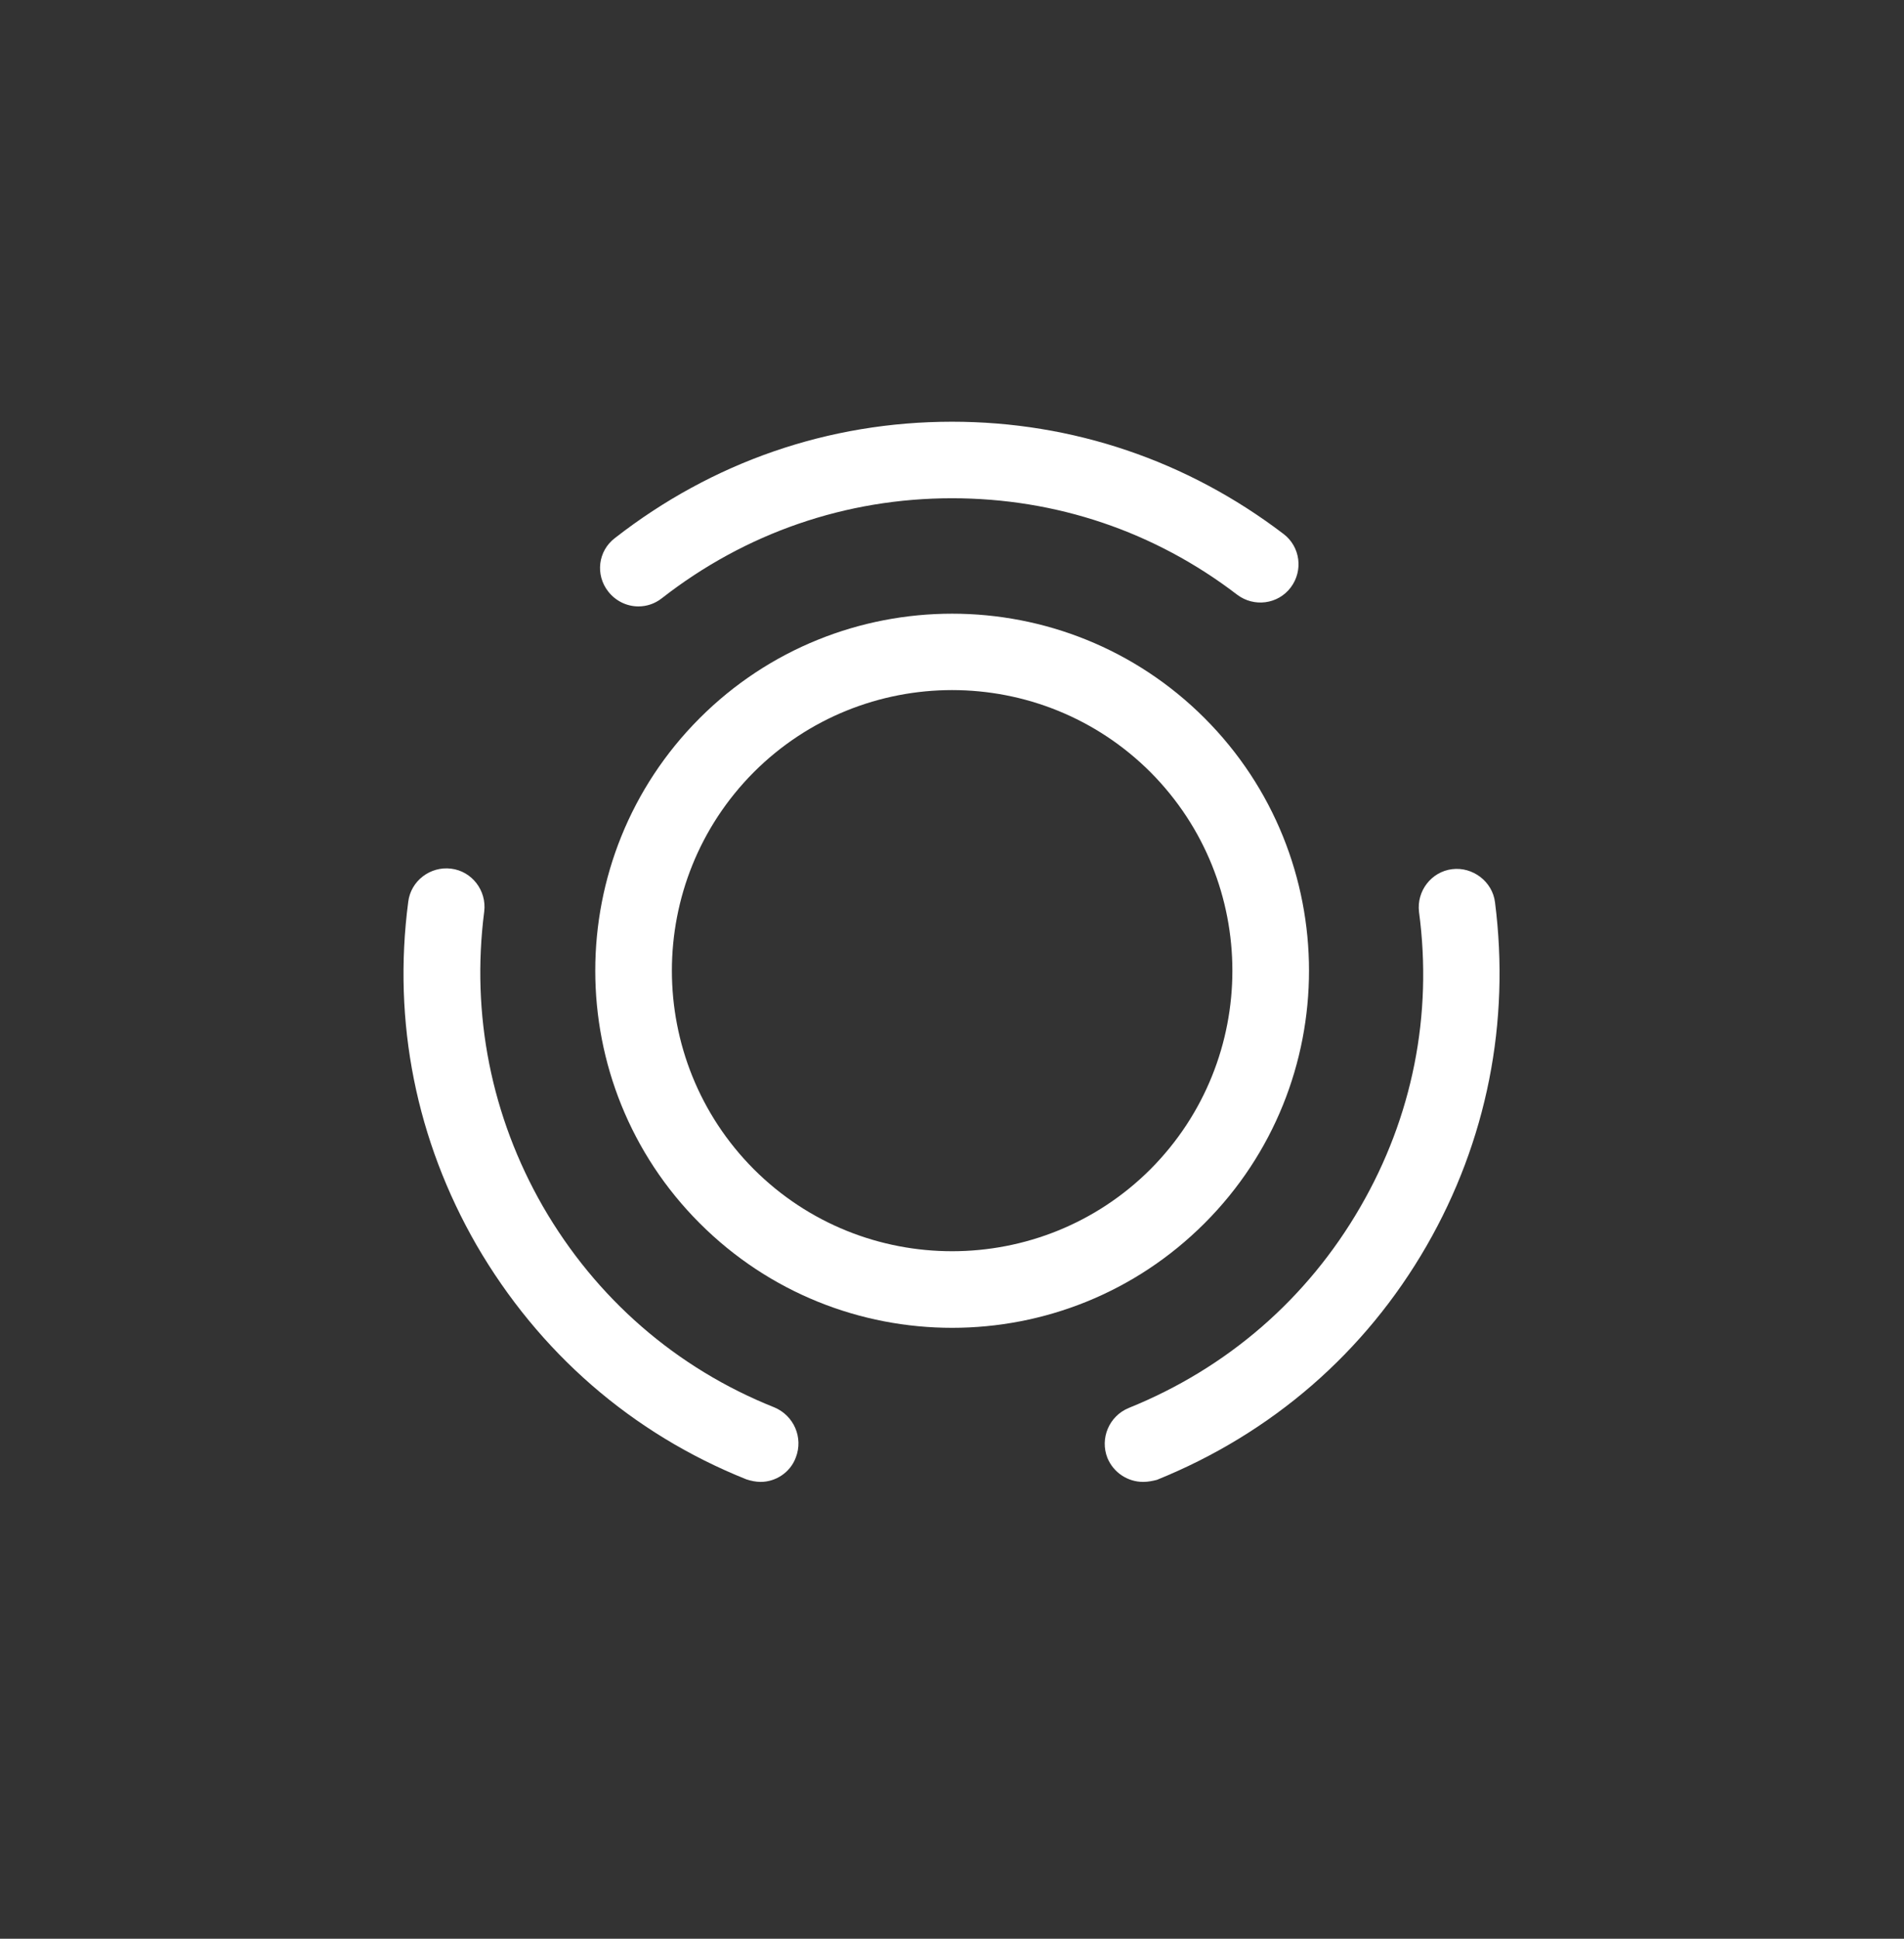
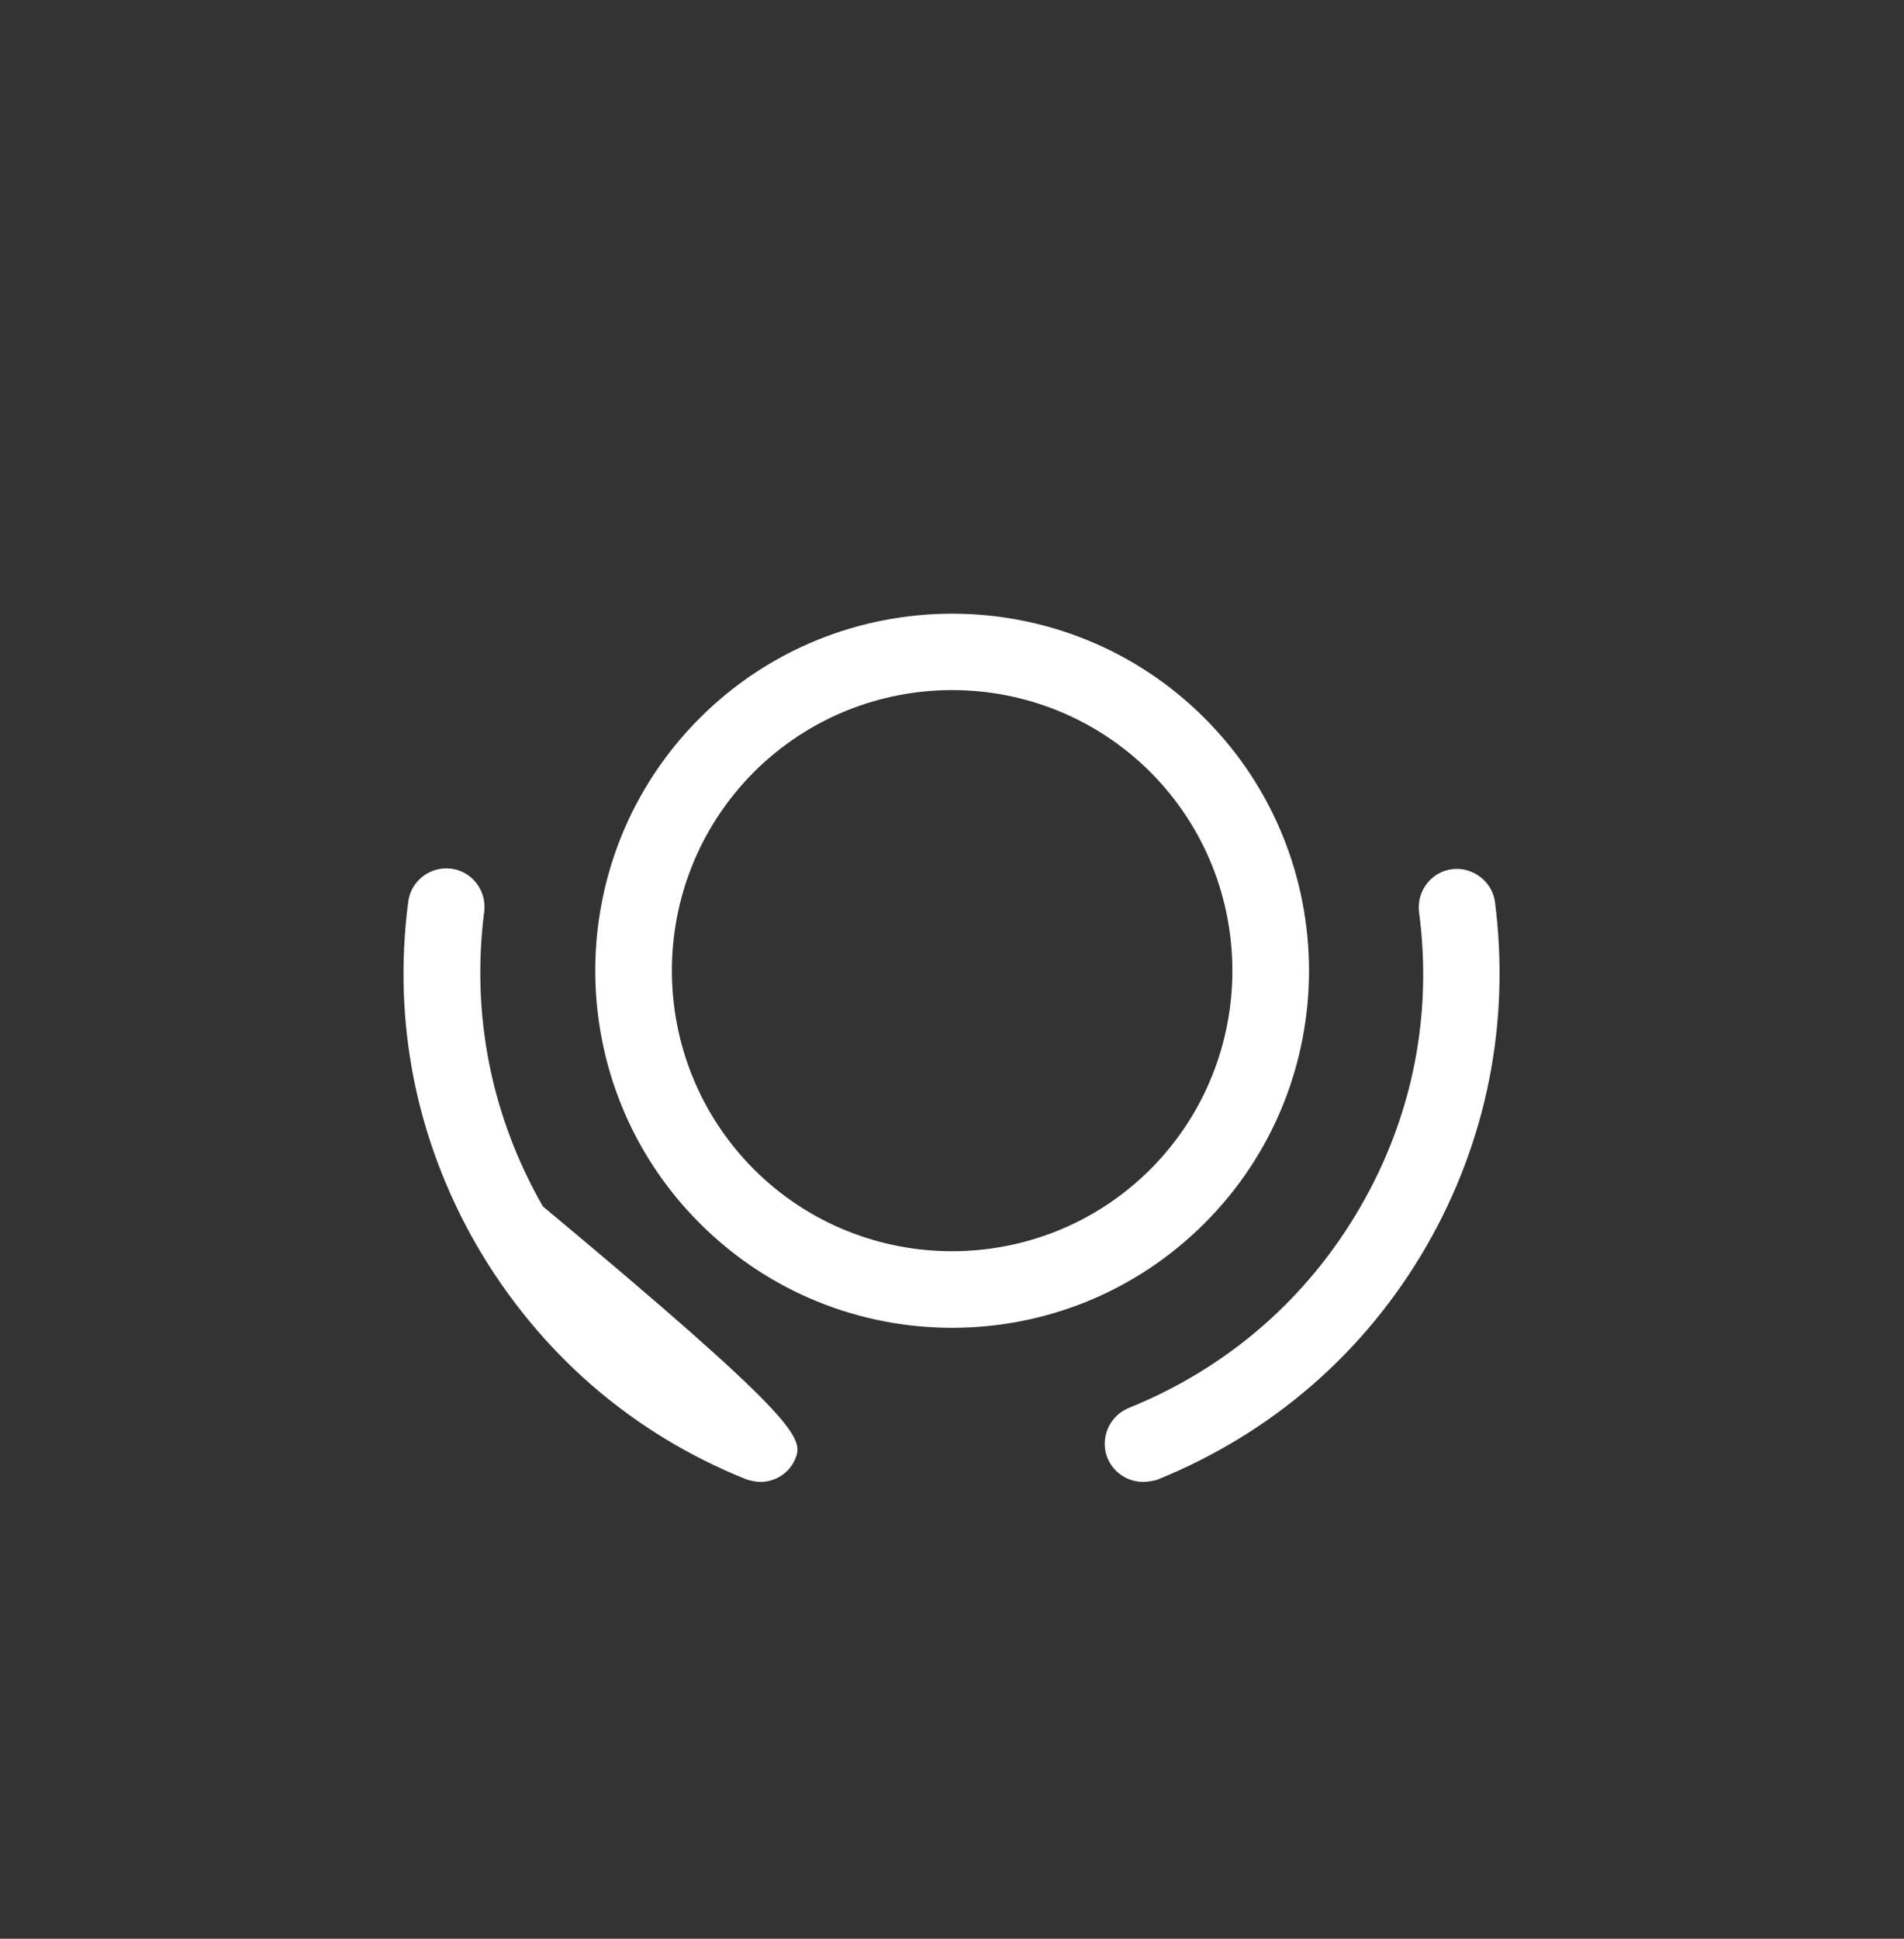
<svg xmlns="http://www.w3.org/2000/svg" width="56" height="57" viewBox="0 0 56 57" fill="none">
  <rect x="0" y="0" width="56" height="57" fill="#333333" stroke="none" />
  <path d="M28.004 39.039C25.319 39.039 22.634 38.019 20.579 35.964C16.484 31.869 16.484 25.209 20.579 21.114C24.674 17.019 31.334 17.019 35.429 21.114C39.524 25.209 39.524 31.869 35.429 35.964C33.374 38.019 30.689 39.039 28.004 39.039ZM28.004 20.289C25.889 20.289 23.774 21.099 22.169 22.704C18.959 25.929 18.959 31.149 22.169 34.374C25.394 37.599 30.629 37.584 33.839 34.374C37.049 31.149 37.049 25.929 33.839 22.704C32.234 21.099 30.119 20.289 28.004 20.289Z" fill="white" />
-   <path d="M22.372 43.569C22.237 43.569 22.087 43.539 21.952 43.494C18.577 42.144 15.847 39.759 14.017 36.609C12.247 33.534 11.542 30.054 12.007 26.514C12.082 25.899 12.652 25.464 13.267 25.539C13.882 25.614 14.317 26.184 14.242 26.799C13.852 29.829 14.452 32.829 15.967 35.469C17.527 38.169 19.882 40.224 22.777 41.379C23.347 41.619 23.632 42.264 23.407 42.849C23.242 43.299 22.807 43.569 22.372 43.569Z" fill="white" />
-   <path d="M18.776 17.829C18.446 17.829 18.116 17.679 17.891 17.394C17.501 16.899 17.591 16.195 18.086 15.819C20.951 13.585 24.371 12.399 28.001 12.399C31.541 12.399 34.916 13.539 37.751 15.699C38.246 16.074 38.336 16.779 37.961 17.274C37.586 17.769 36.881 17.859 36.386 17.484C33.956 15.624 31.061 14.649 28.001 14.649C24.881 14.649 21.926 15.669 19.466 17.589C19.256 17.754 19.016 17.829 18.776 17.829Z" fill="white" />
+   <path d="M22.372 43.569C22.237 43.569 22.087 43.539 21.952 43.494C18.577 42.144 15.847 39.759 14.017 36.609C12.247 33.534 11.542 30.054 12.007 26.514C12.082 25.899 12.652 25.464 13.267 25.539C13.882 25.614 14.317 26.184 14.242 26.799C13.852 29.829 14.452 32.829 15.967 35.469C23.347 41.619 23.632 42.264 23.407 42.849C23.242 43.299 22.807 43.569 22.372 43.569Z" fill="white" />
  <path d="M33.621 43.569C33.171 43.569 32.751 43.299 32.571 42.864C32.346 42.294 32.616 41.634 33.201 41.394C36.096 40.224 38.451 38.184 40.011 35.484C41.541 32.844 42.141 29.844 41.736 26.814C41.661 26.199 42.096 25.629 42.711 25.554C43.311 25.479 43.896 25.914 43.971 26.529C44.421 30.054 43.731 33.549 41.961 36.624C40.146 39.774 37.401 42.144 34.026 43.509C33.906 43.539 33.771 43.569 33.621 43.569Z" fill="white" />
</svg>